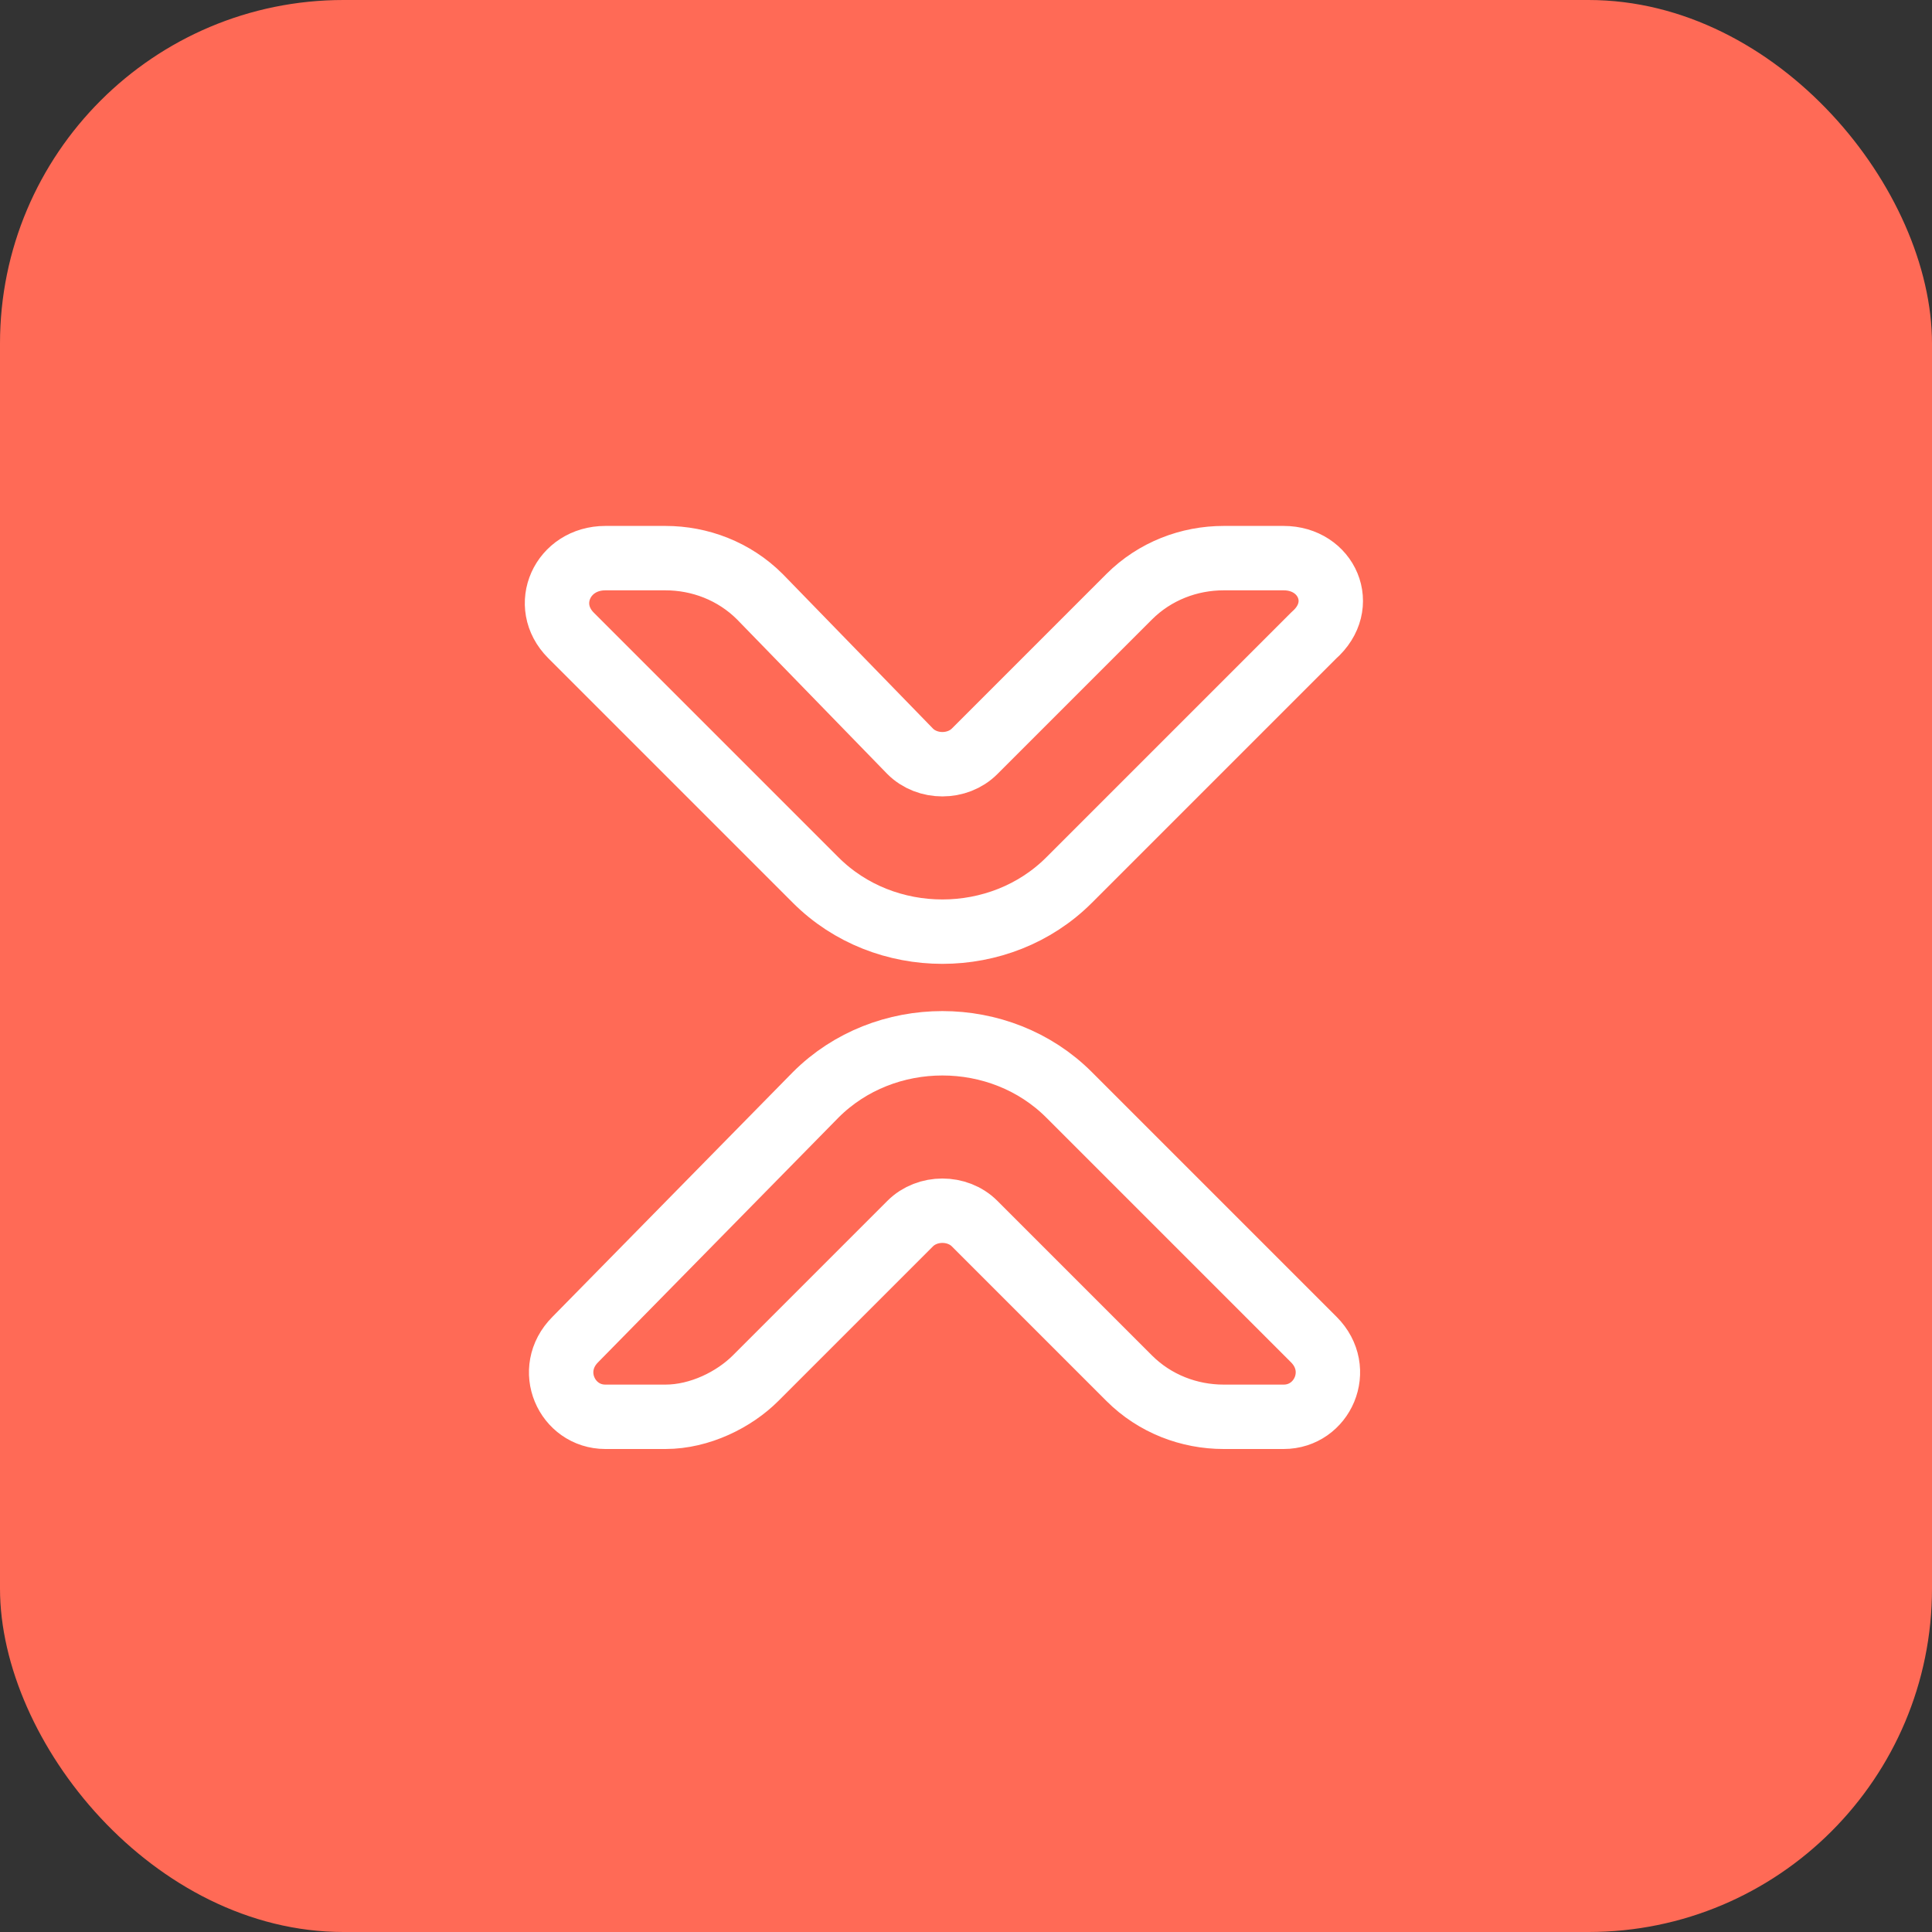
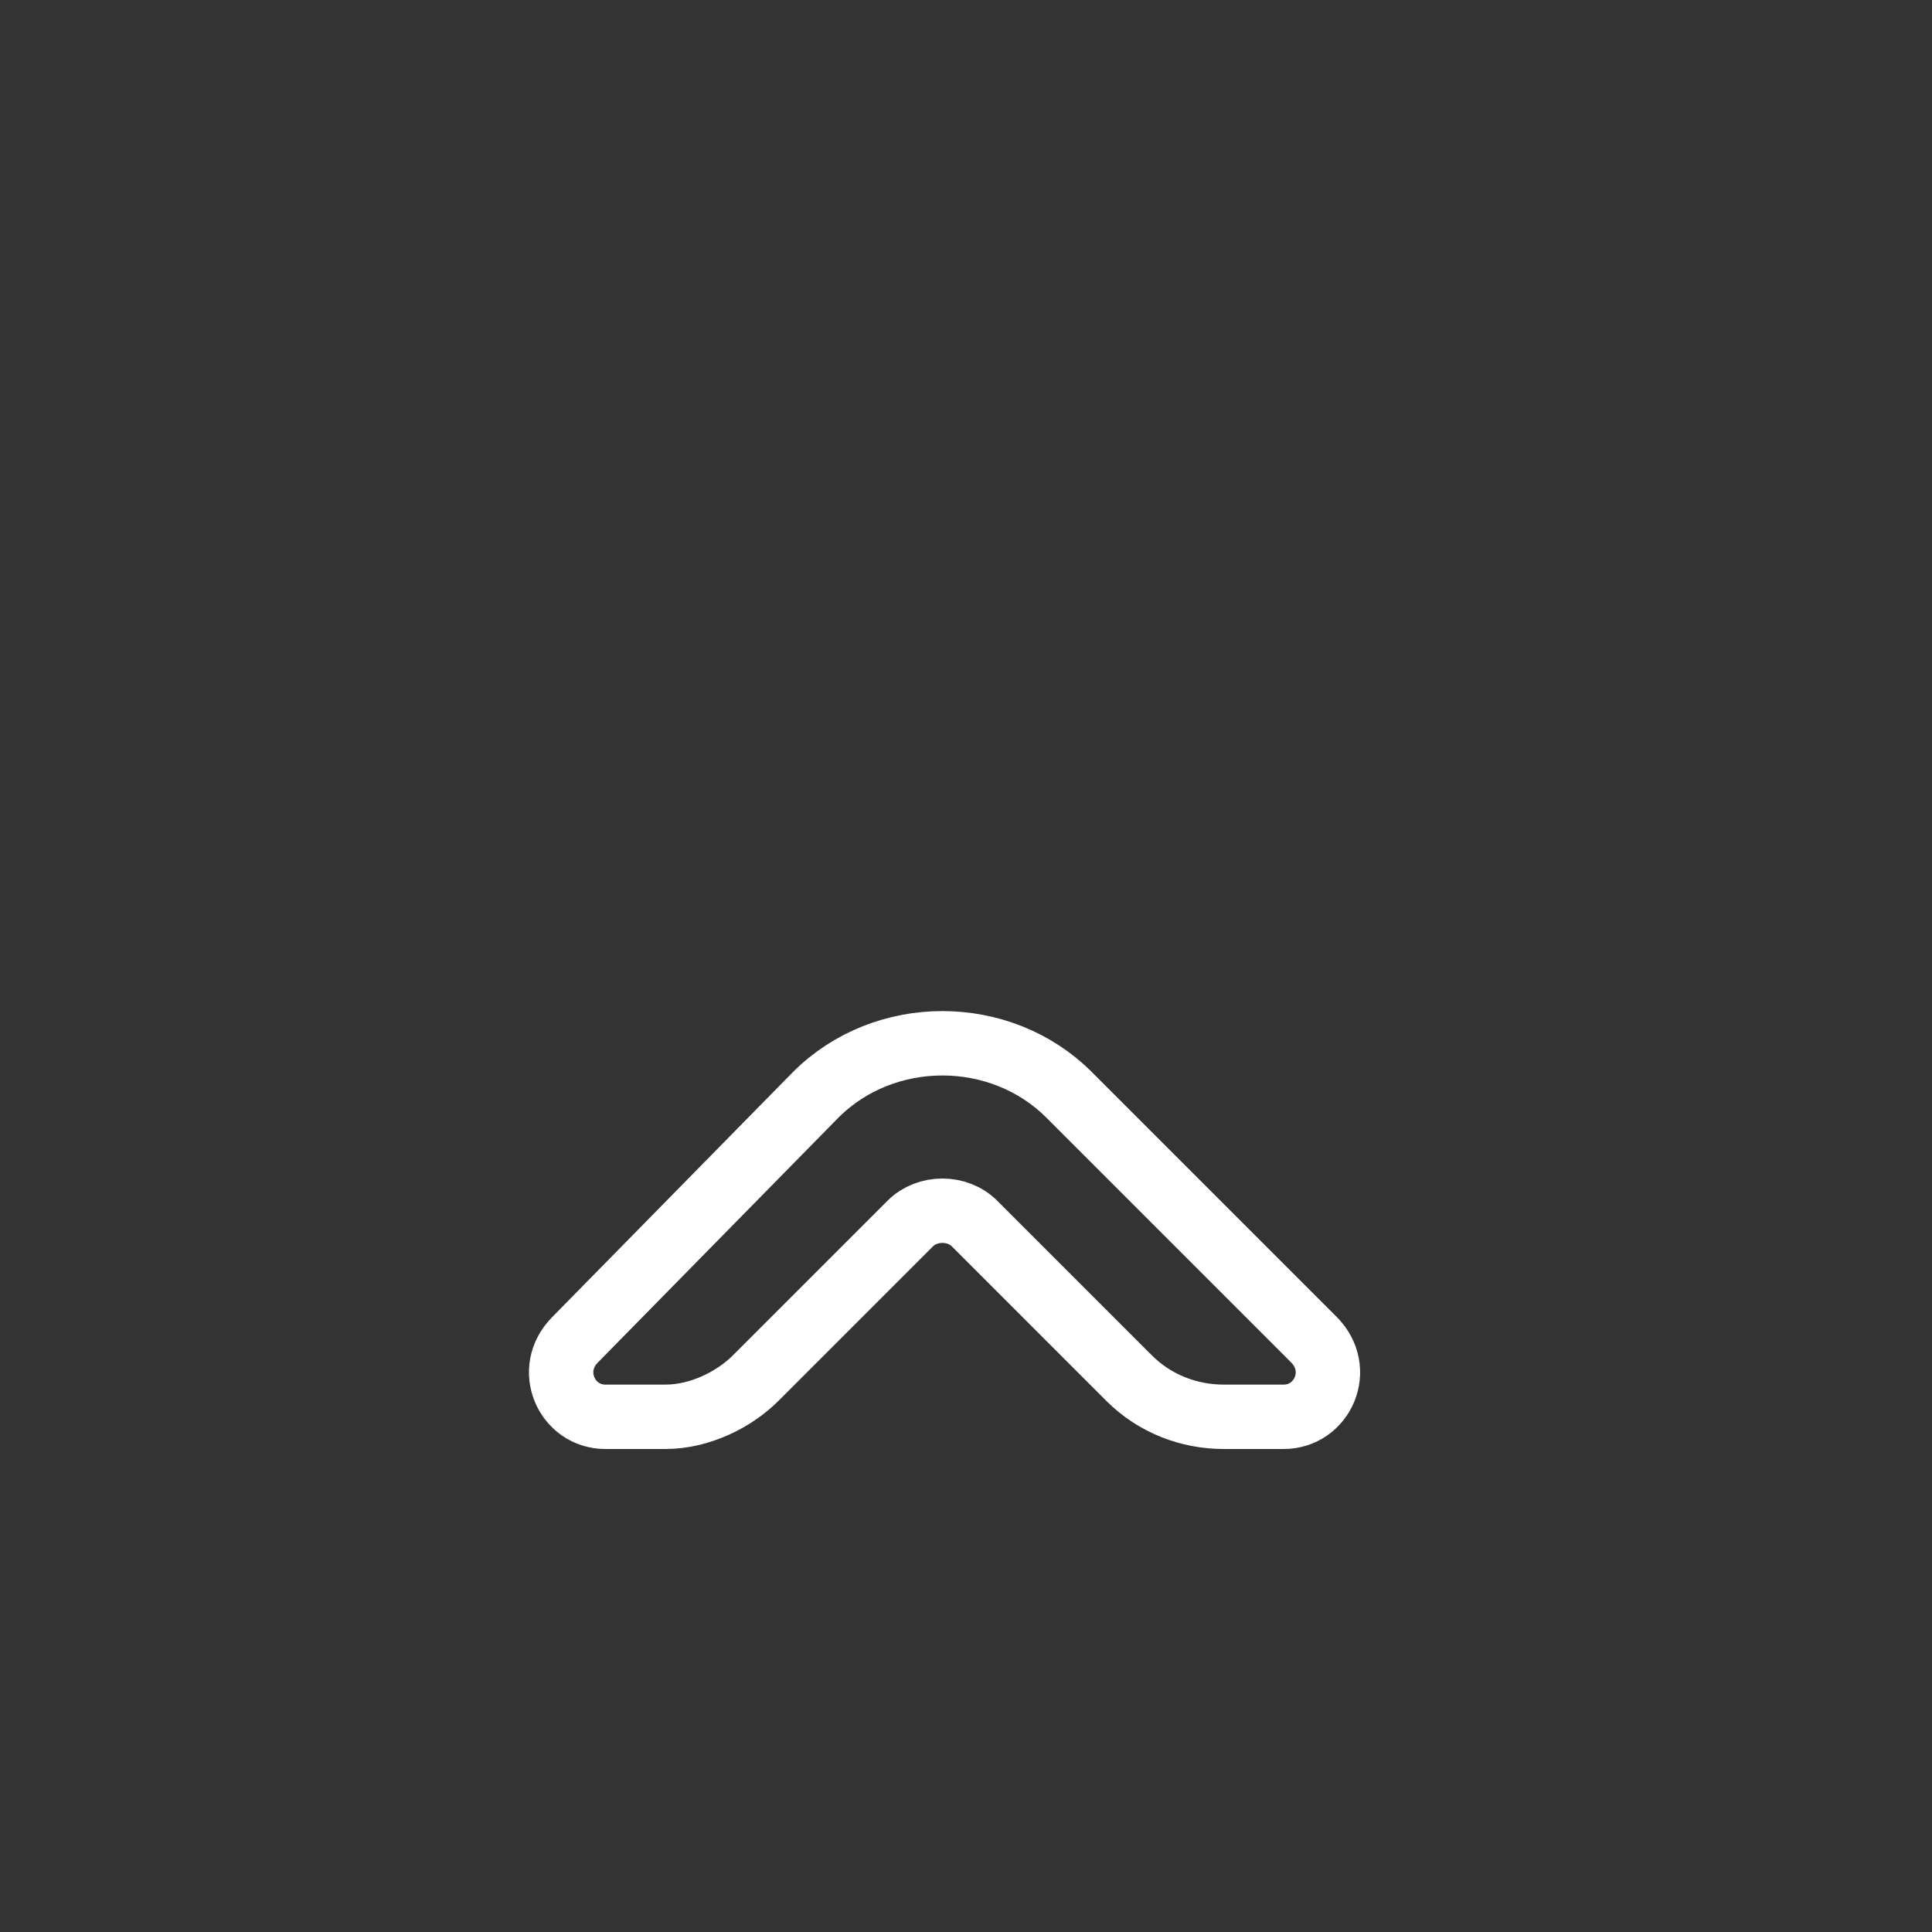
<svg xmlns="http://www.w3.org/2000/svg" width="45" height="45" viewBox="0 0 45 45" fill="none">
  <rect x="0" y="0" width="45" height="45" fill="#333333" stroke="none" />
-   <rect width="45" height="45" rx="8" fill="#ff6a56" />
-   <path d="M15.5 13H14.1C13.1 13 12.6 14.1 13.3 14.8L19 20.5C20.6 22.1 23.3 22.1 24.9 20.5L30.6 14.8C31.4 14.1 30.9 13 29.9 13H28.5C27.7 13 26.9 13.3 26.3 13.9L22.7 17.5C22.3 17.9 21.6 17.9 21.2 17.5L17.7 13.9C17.1 13.3 16.3 13 15.5 13Z" stroke="white" stroke-width="1.5" stroke-miterlimit="10" stroke-linecap="round" stroke-linejoin="round" />
  <path d="M15.5 33H14.1C13.2 33 12.7 31.9 13.4 31.2L19 25.5C20.6 23.9 23.3 23.9 24.9 25.5L30.6 31.2C31.3 31.9 30.8 33 29.9 33H28.5C27.7 33 26.9 32.7 26.3 32.1L22.7 28.5C22.3 28.1 21.6 28.1 21.2 28.5L17.6 32.1C17.1 32.6 16.3 33 15.5 33Z" stroke="white" stroke-width="1.5" stroke-miterlimit="10" stroke-linecap="round" stroke-linejoin="round" />
</svg>